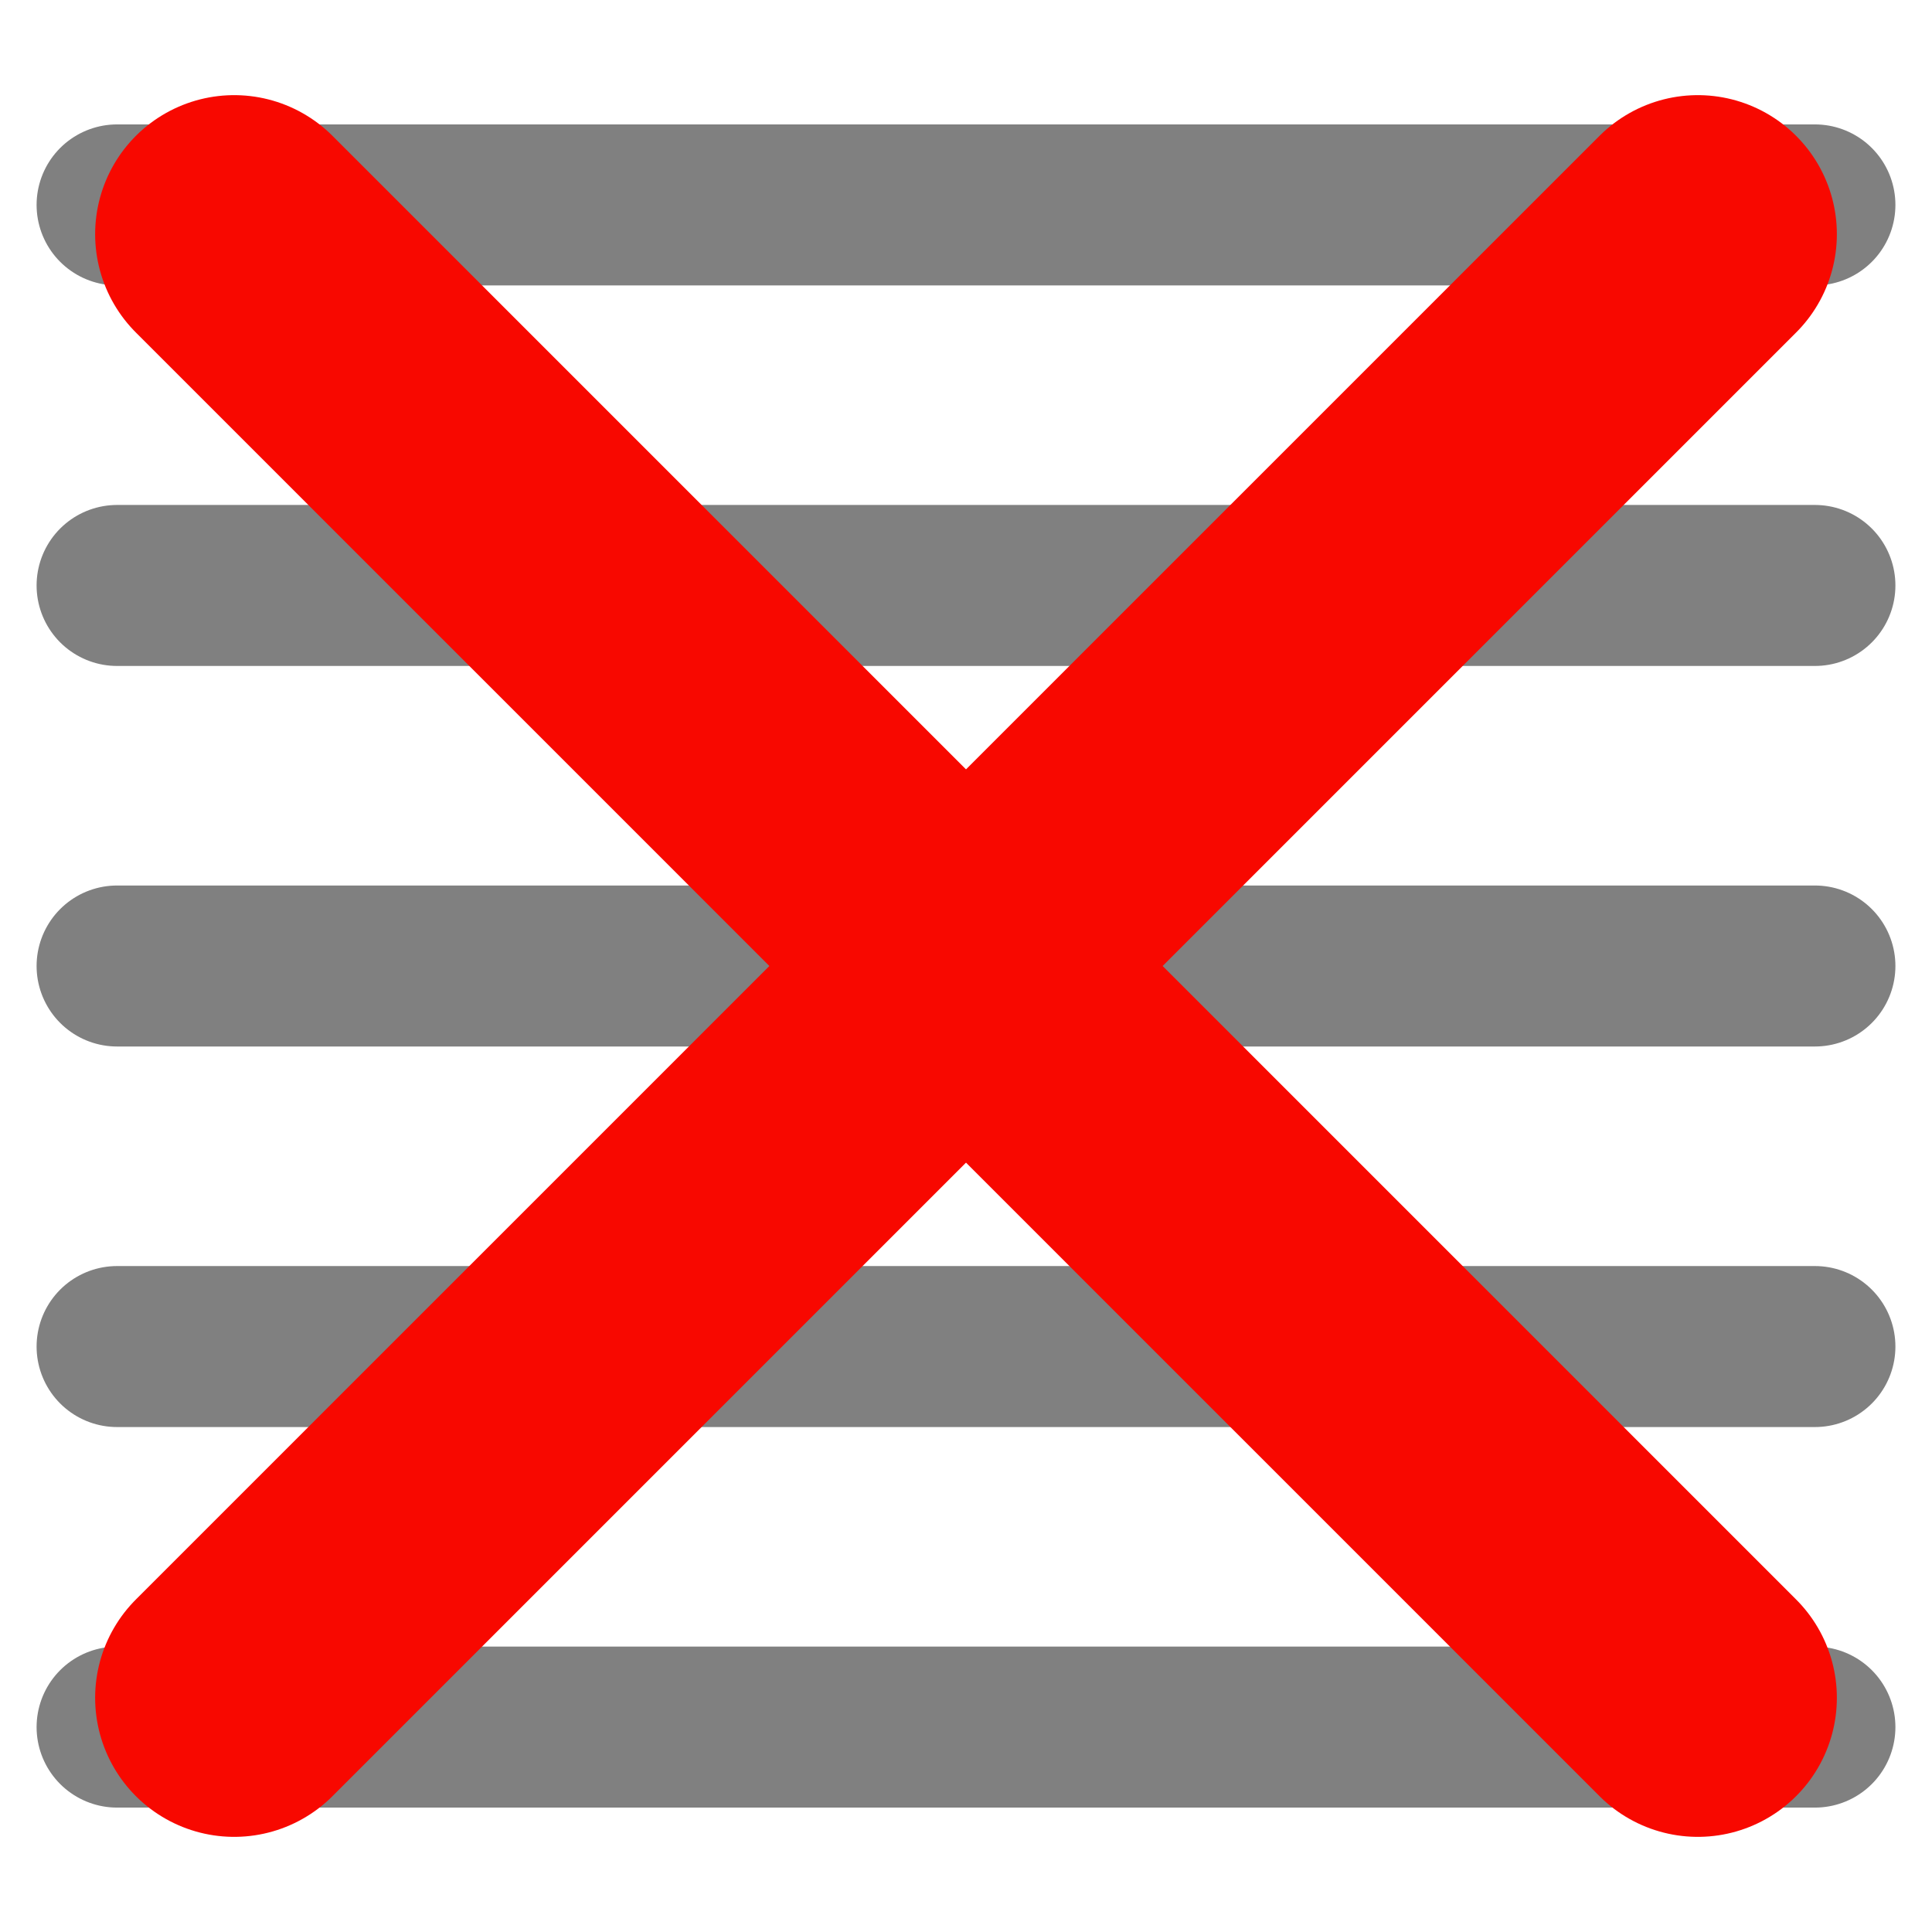
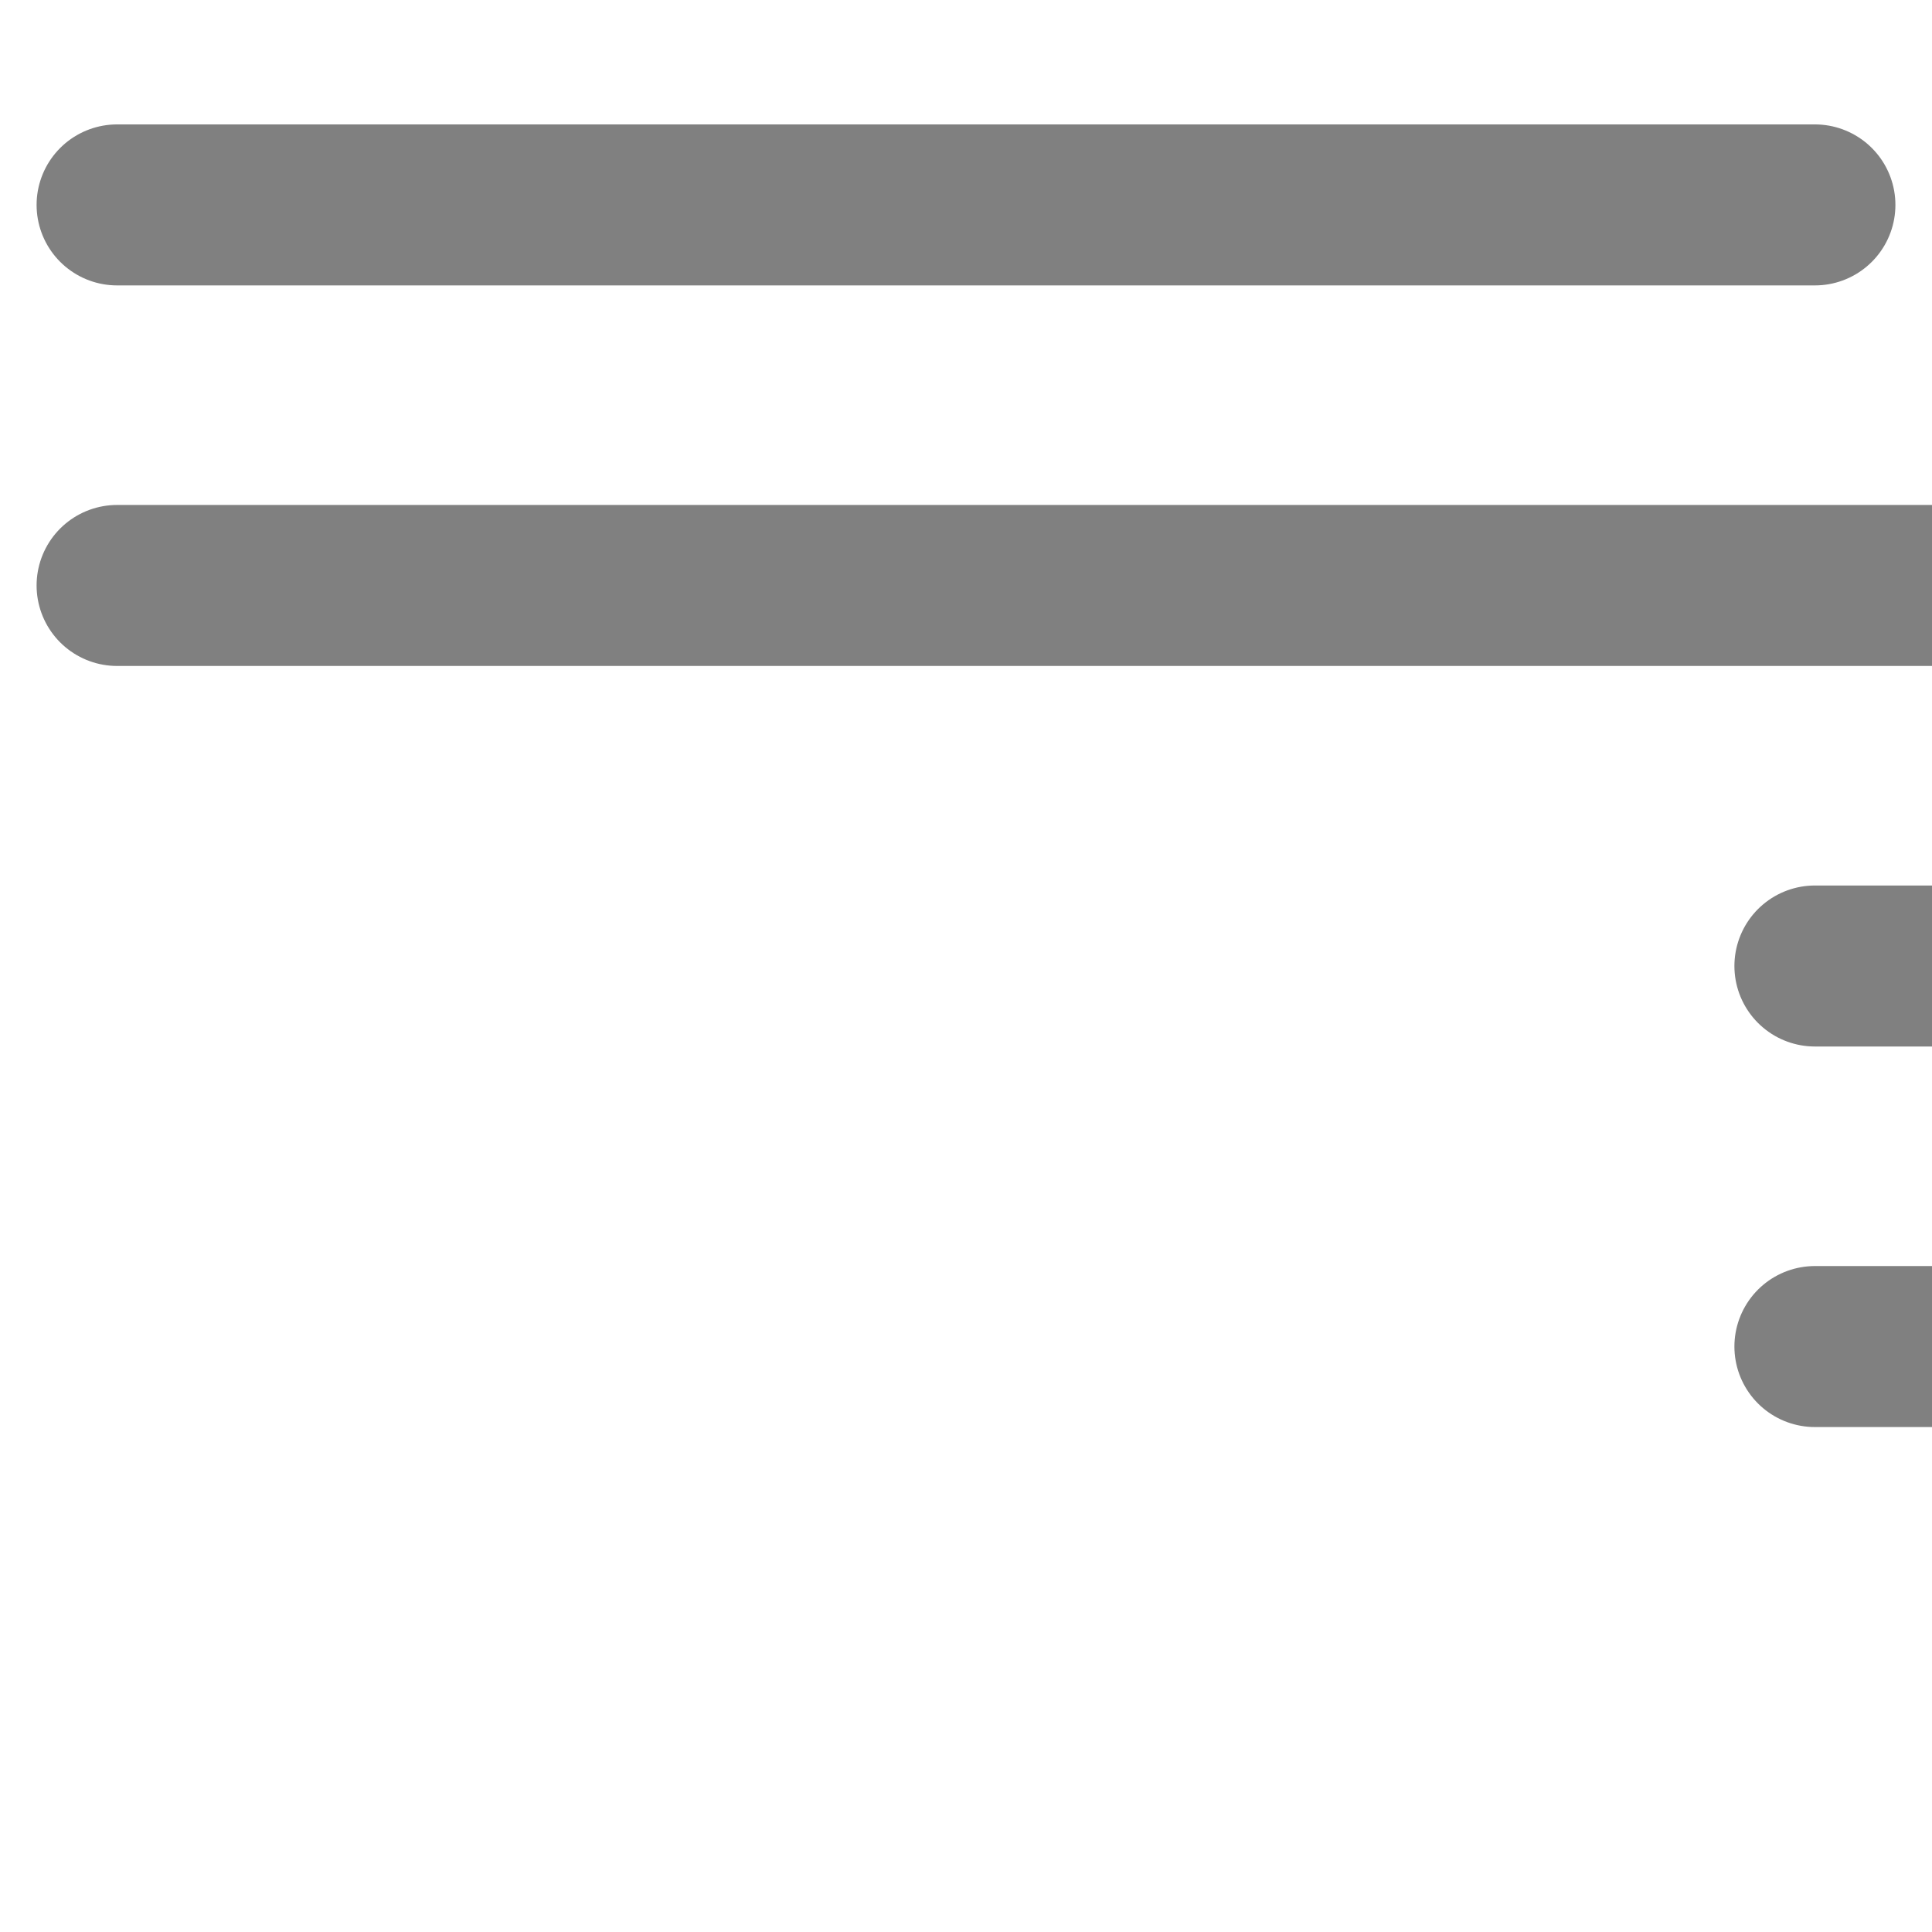
<svg xmlns="http://www.w3.org/2000/svg" viewBox="0 0 264 264" height="264" width="264">
  <style type="text/css">
  svg { fill: transparent; }
  #lines { stroke: #808080; stroke-width: 22; fill: none; stroke-linecap: round; }
  #cross { stroke-width: 38; stroke: #f80800; stroke-linecap: round; }
  </style>
  <g>
-     <path id="lines" d="M 16,28 h 232 m -232,52 h 232 m -232,52 h 232 m -232,52 h 232 m -232,52 h 232" />
-     <path id="cross" d="M 32 32, 232 232 M 232 32, 32 232" />
+     <path id="lines" d="M 16,28 h 232 m -232,52 h 232 h 232 m -232,52 h 232 m -232,52 h 232" />
  </g>
</svg>